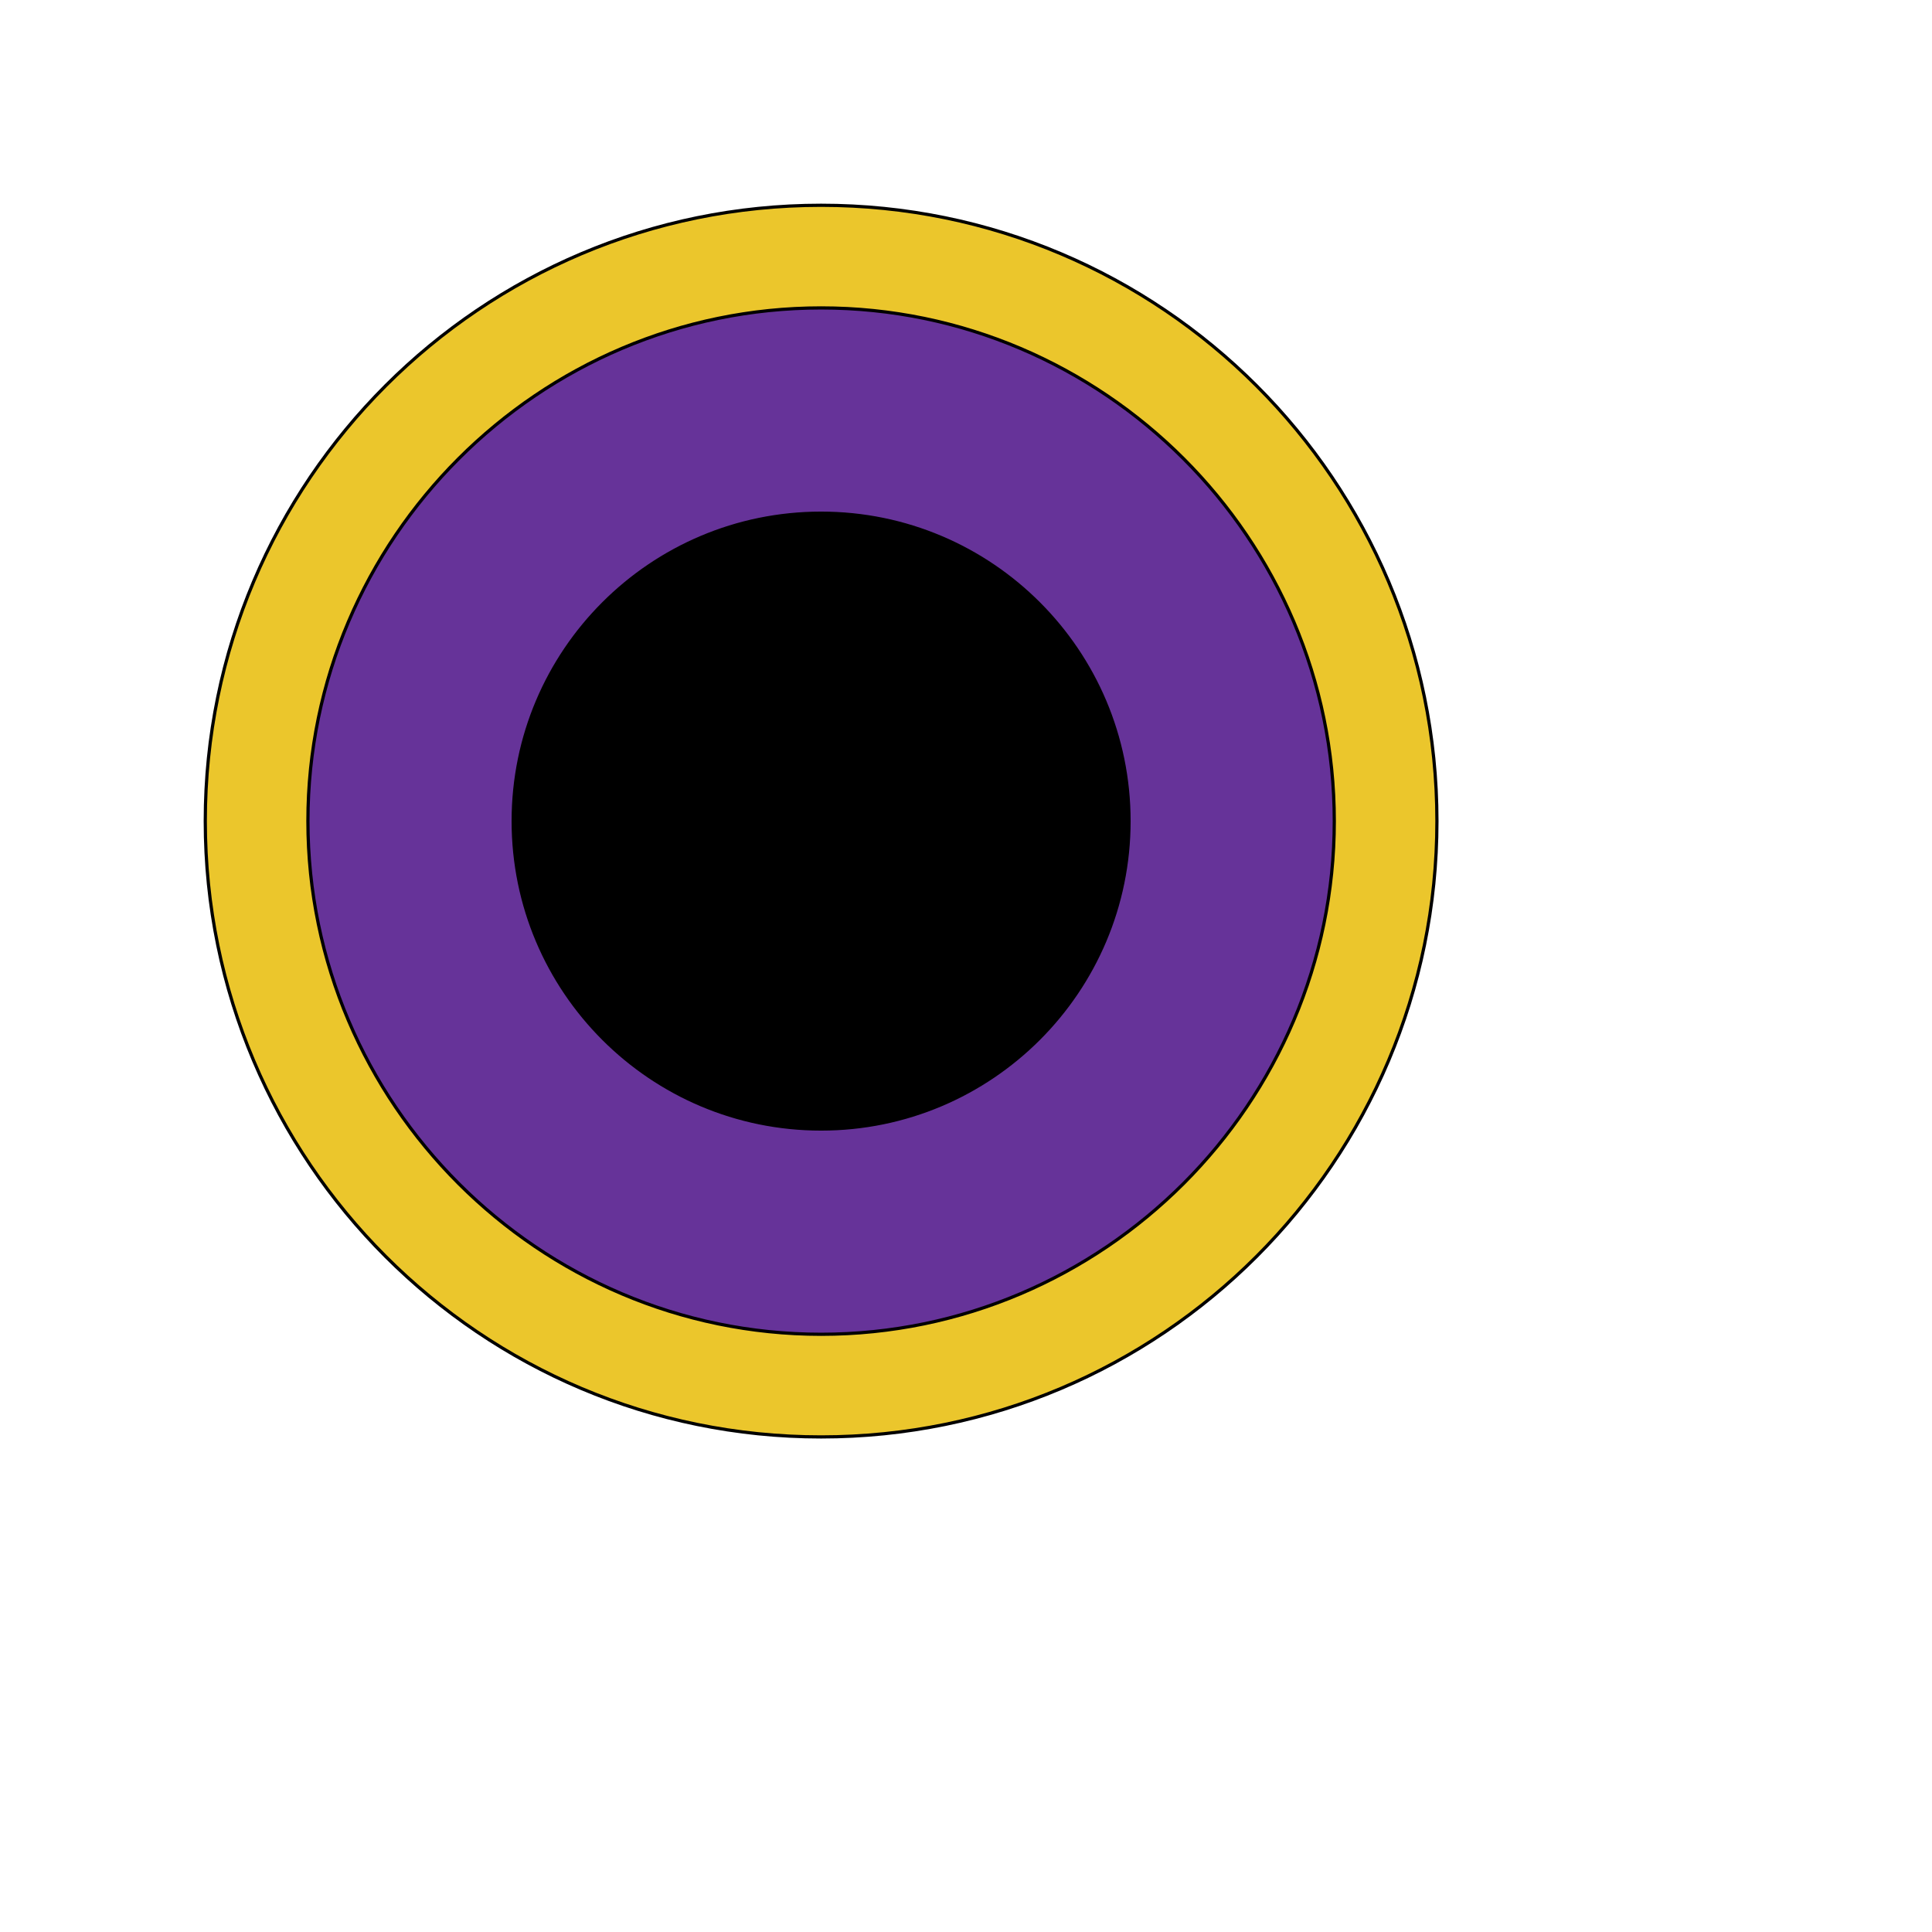
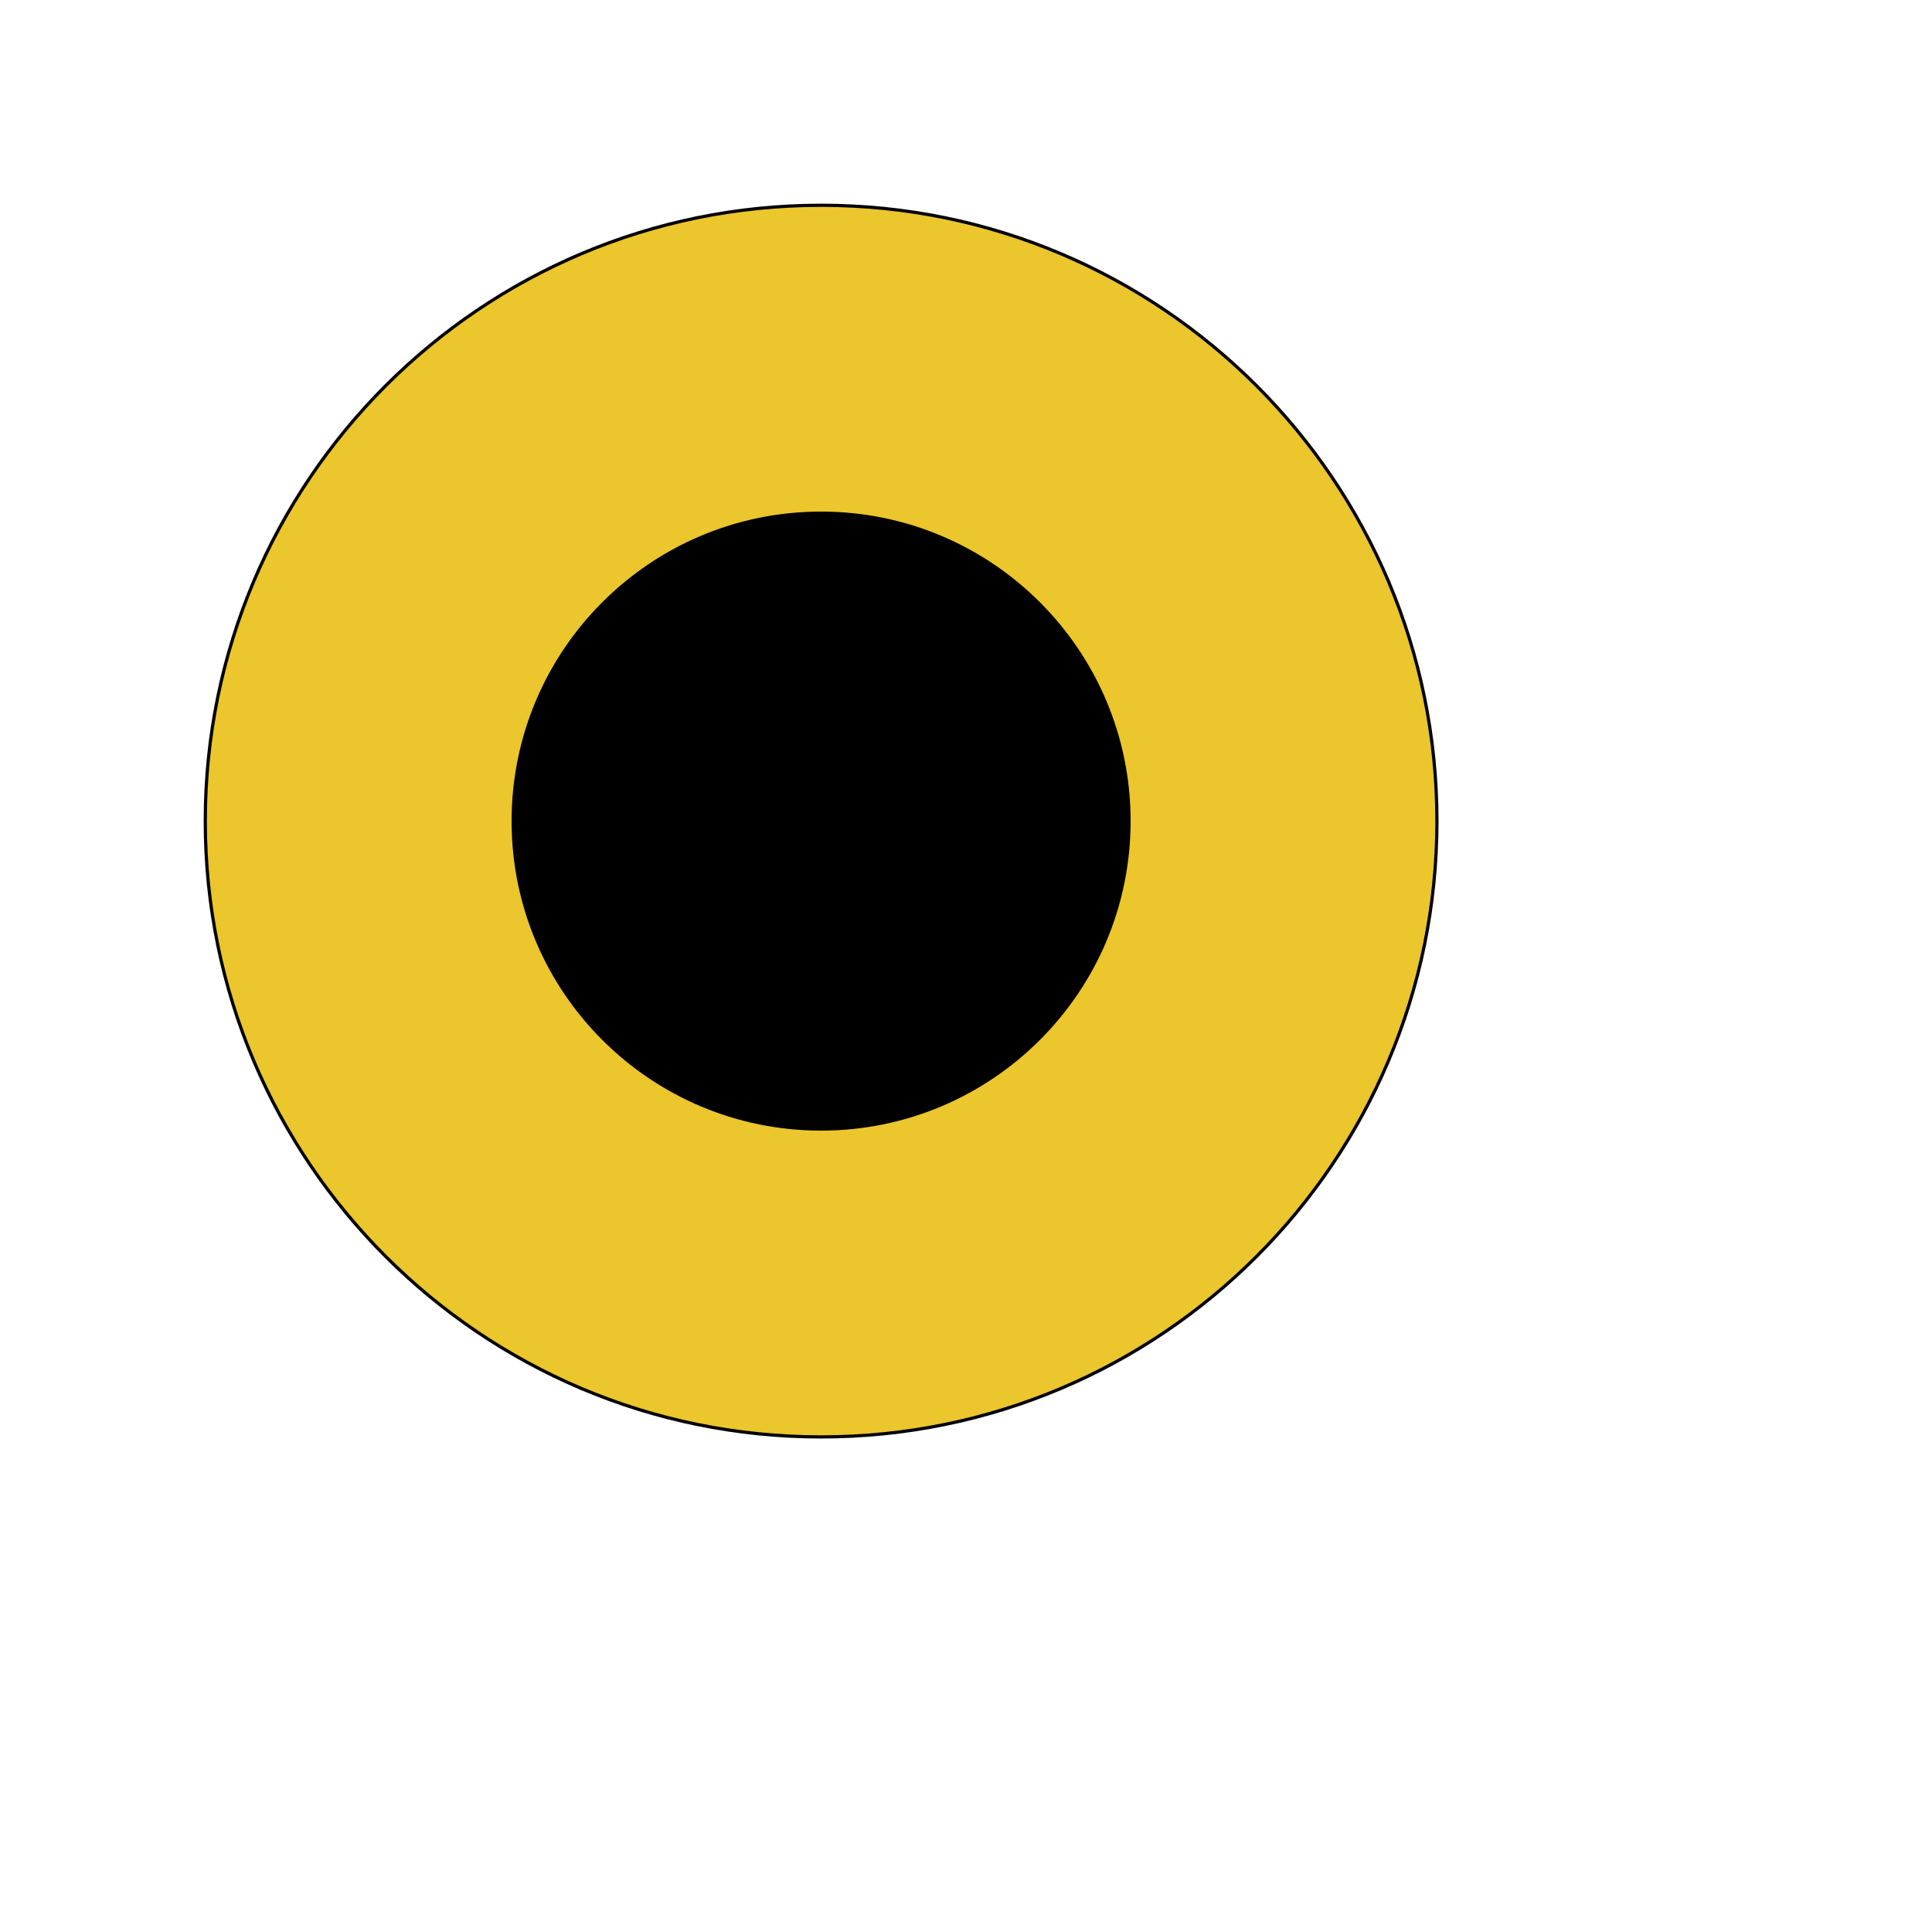
<svg xmlns="http://www.w3.org/2000/svg" id="th_ele_circle-selected" width="100%" height="100%" version="1.1" preserveAspectRatio="xMidYMin slice" data-uid="ele_circle-selected" data-keyword="ele_circle-selected" viewBox="0 0 512 512" transform="matrix(0.85,0,0,0.85,0,0)" data-colors="[&quot;#008000&quot;,&quot;#ebc62c&quot;,&quot;#663399&quot;,&quot;#000000&quot;]">
  <defs id="SvgjsDefs7401" fill="#008000" />
  <path id="th_ele_circle-selected_0" d="M256 64C150 64 64 150 64 256C64 362 150 448 256 448C362 448 448 362 448 256C448 150 362 64 256 64Z " fill-rule="evenodd" fill="#ebc62c" stroke-width="1" stroke="#000000" />
-   <path id="th_ele_circle-selected_1" d="M256 416C168 416 96 344 96 256C96 168 168 96 256 96C344 96 416 168 416 256C416 344 344 416 256 416Z " fill-rule="evenodd" fill="#663399" stroke-width="1" stroke="#000000" />
  <path id="th_ele_circle-selected_2" d="M160 256C160 309 203 352 256 352C309 352 352 309 352 256C352 203 309 160 256 160C203 160 160 203 160 256Z " fill-rule="evenodd" fill="#000000" stroke-width="1" stroke="#000000" />
</svg>